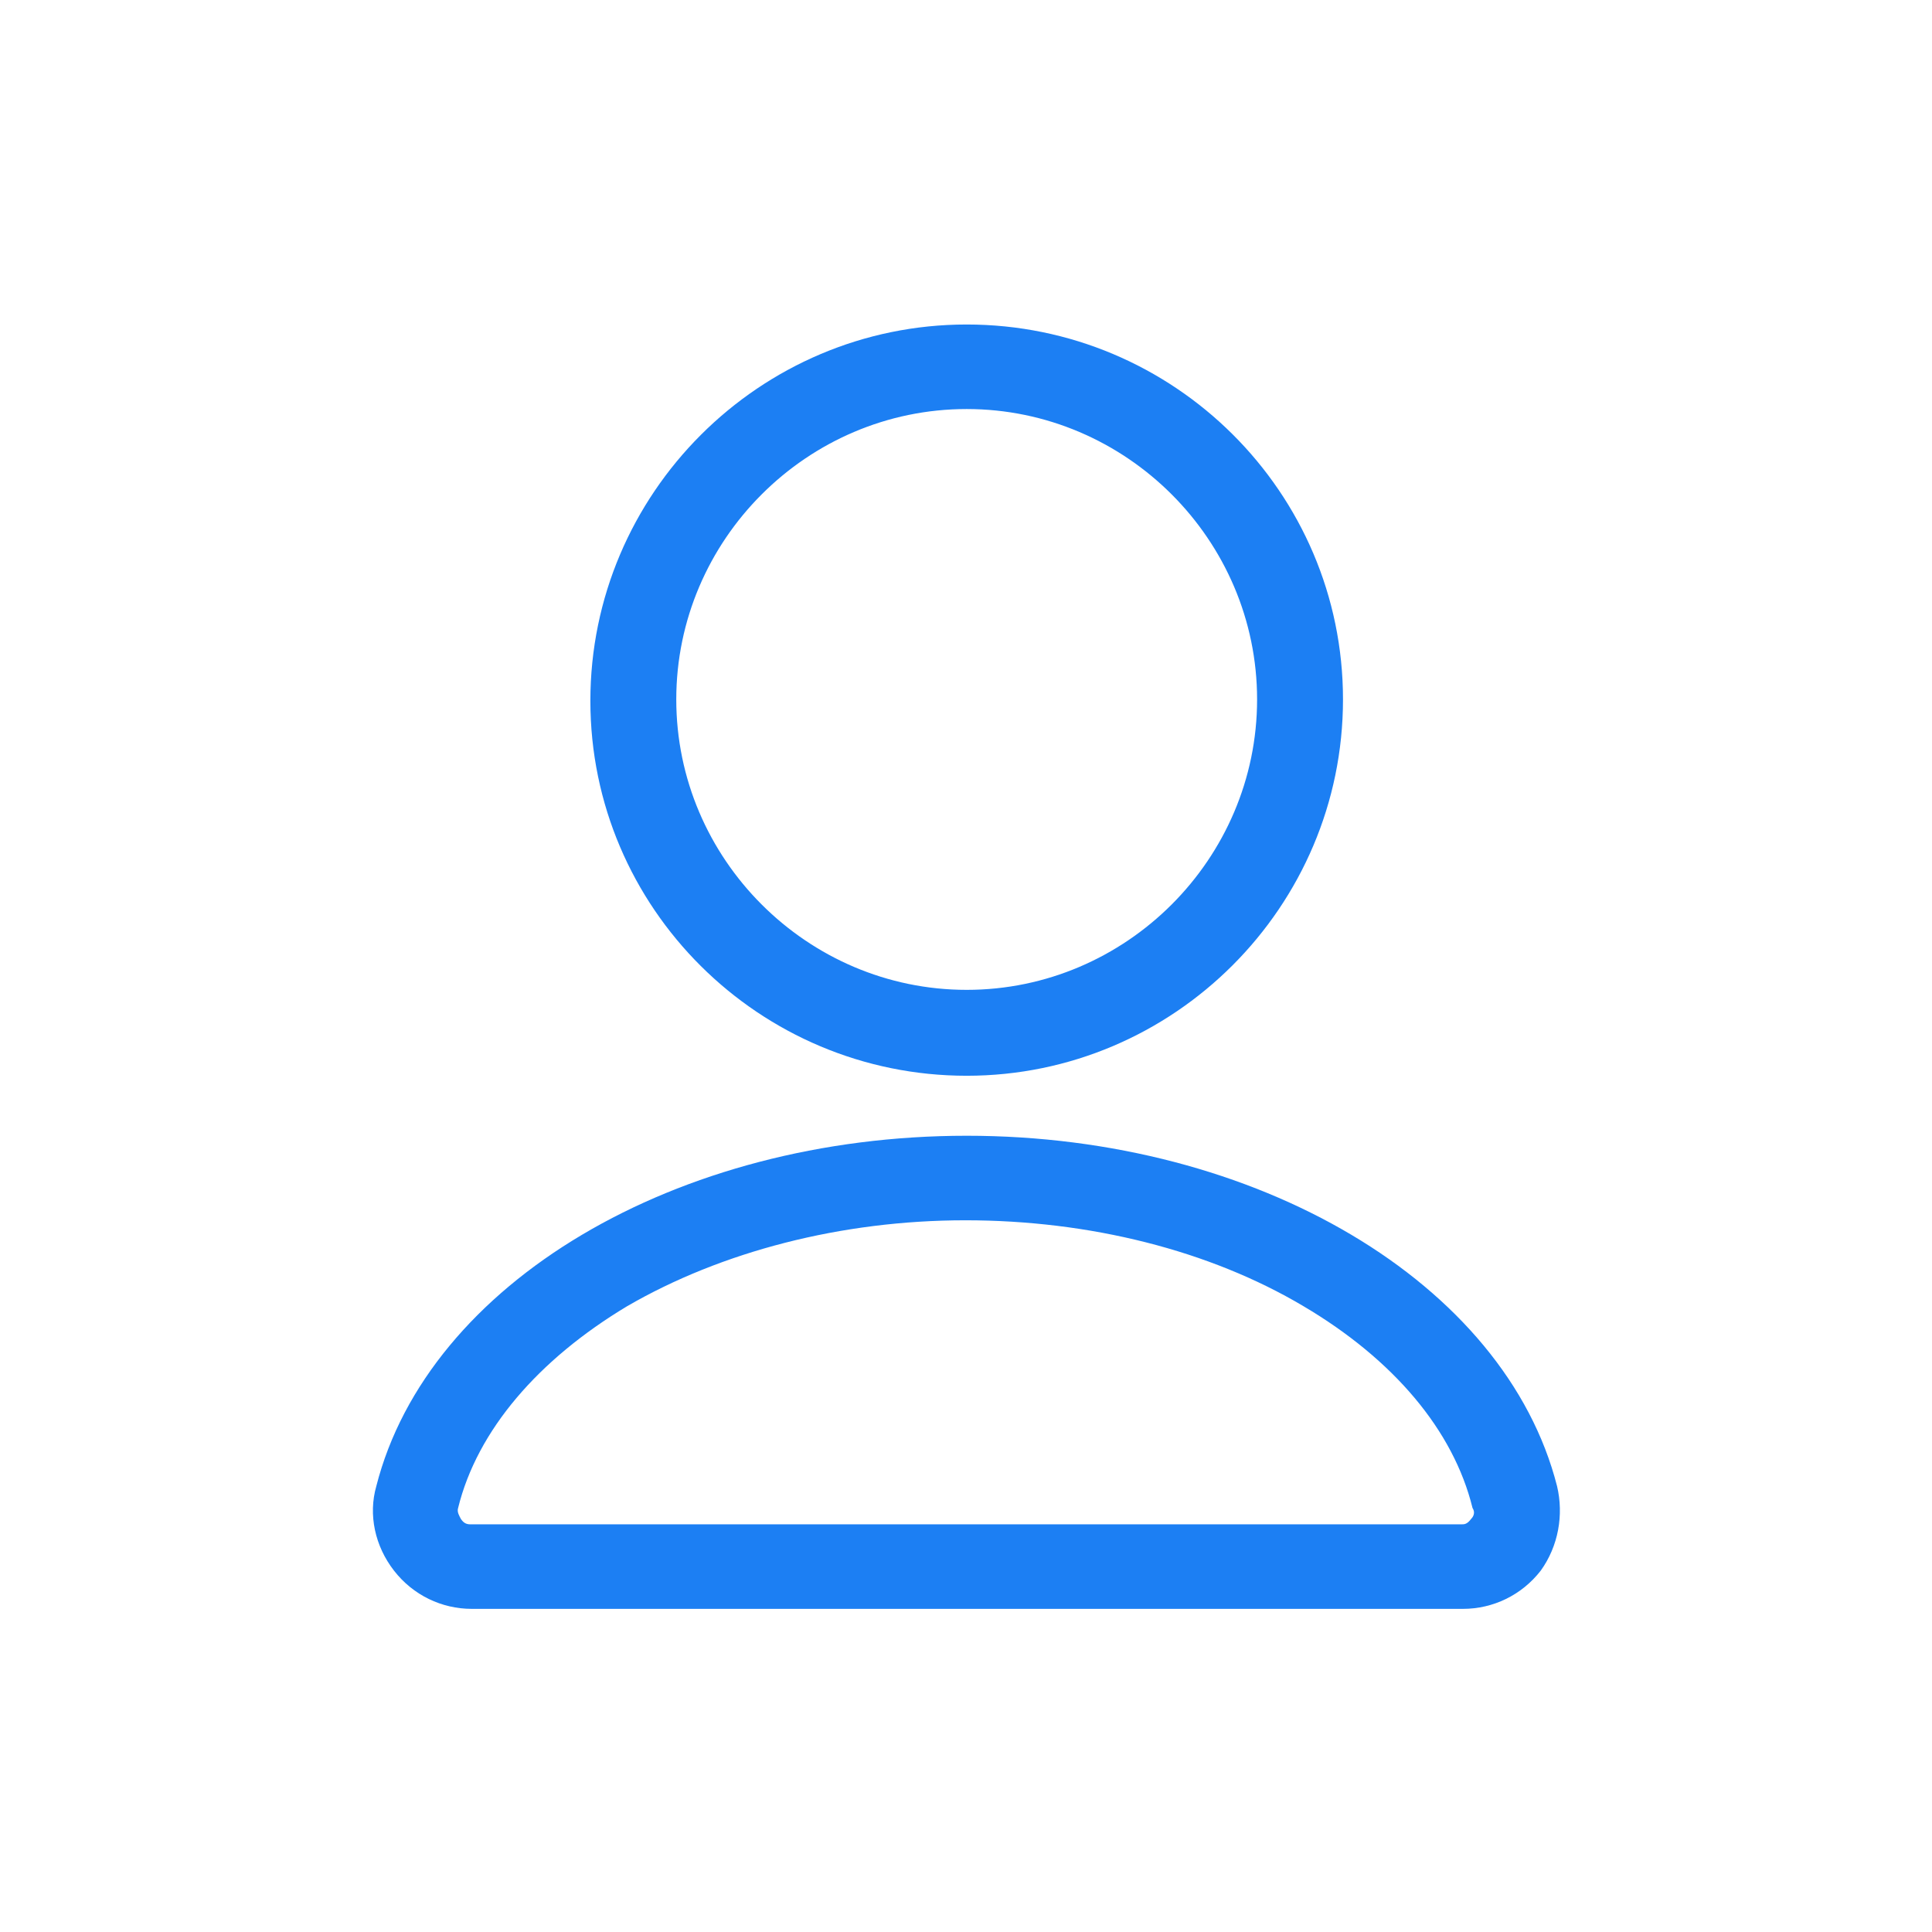
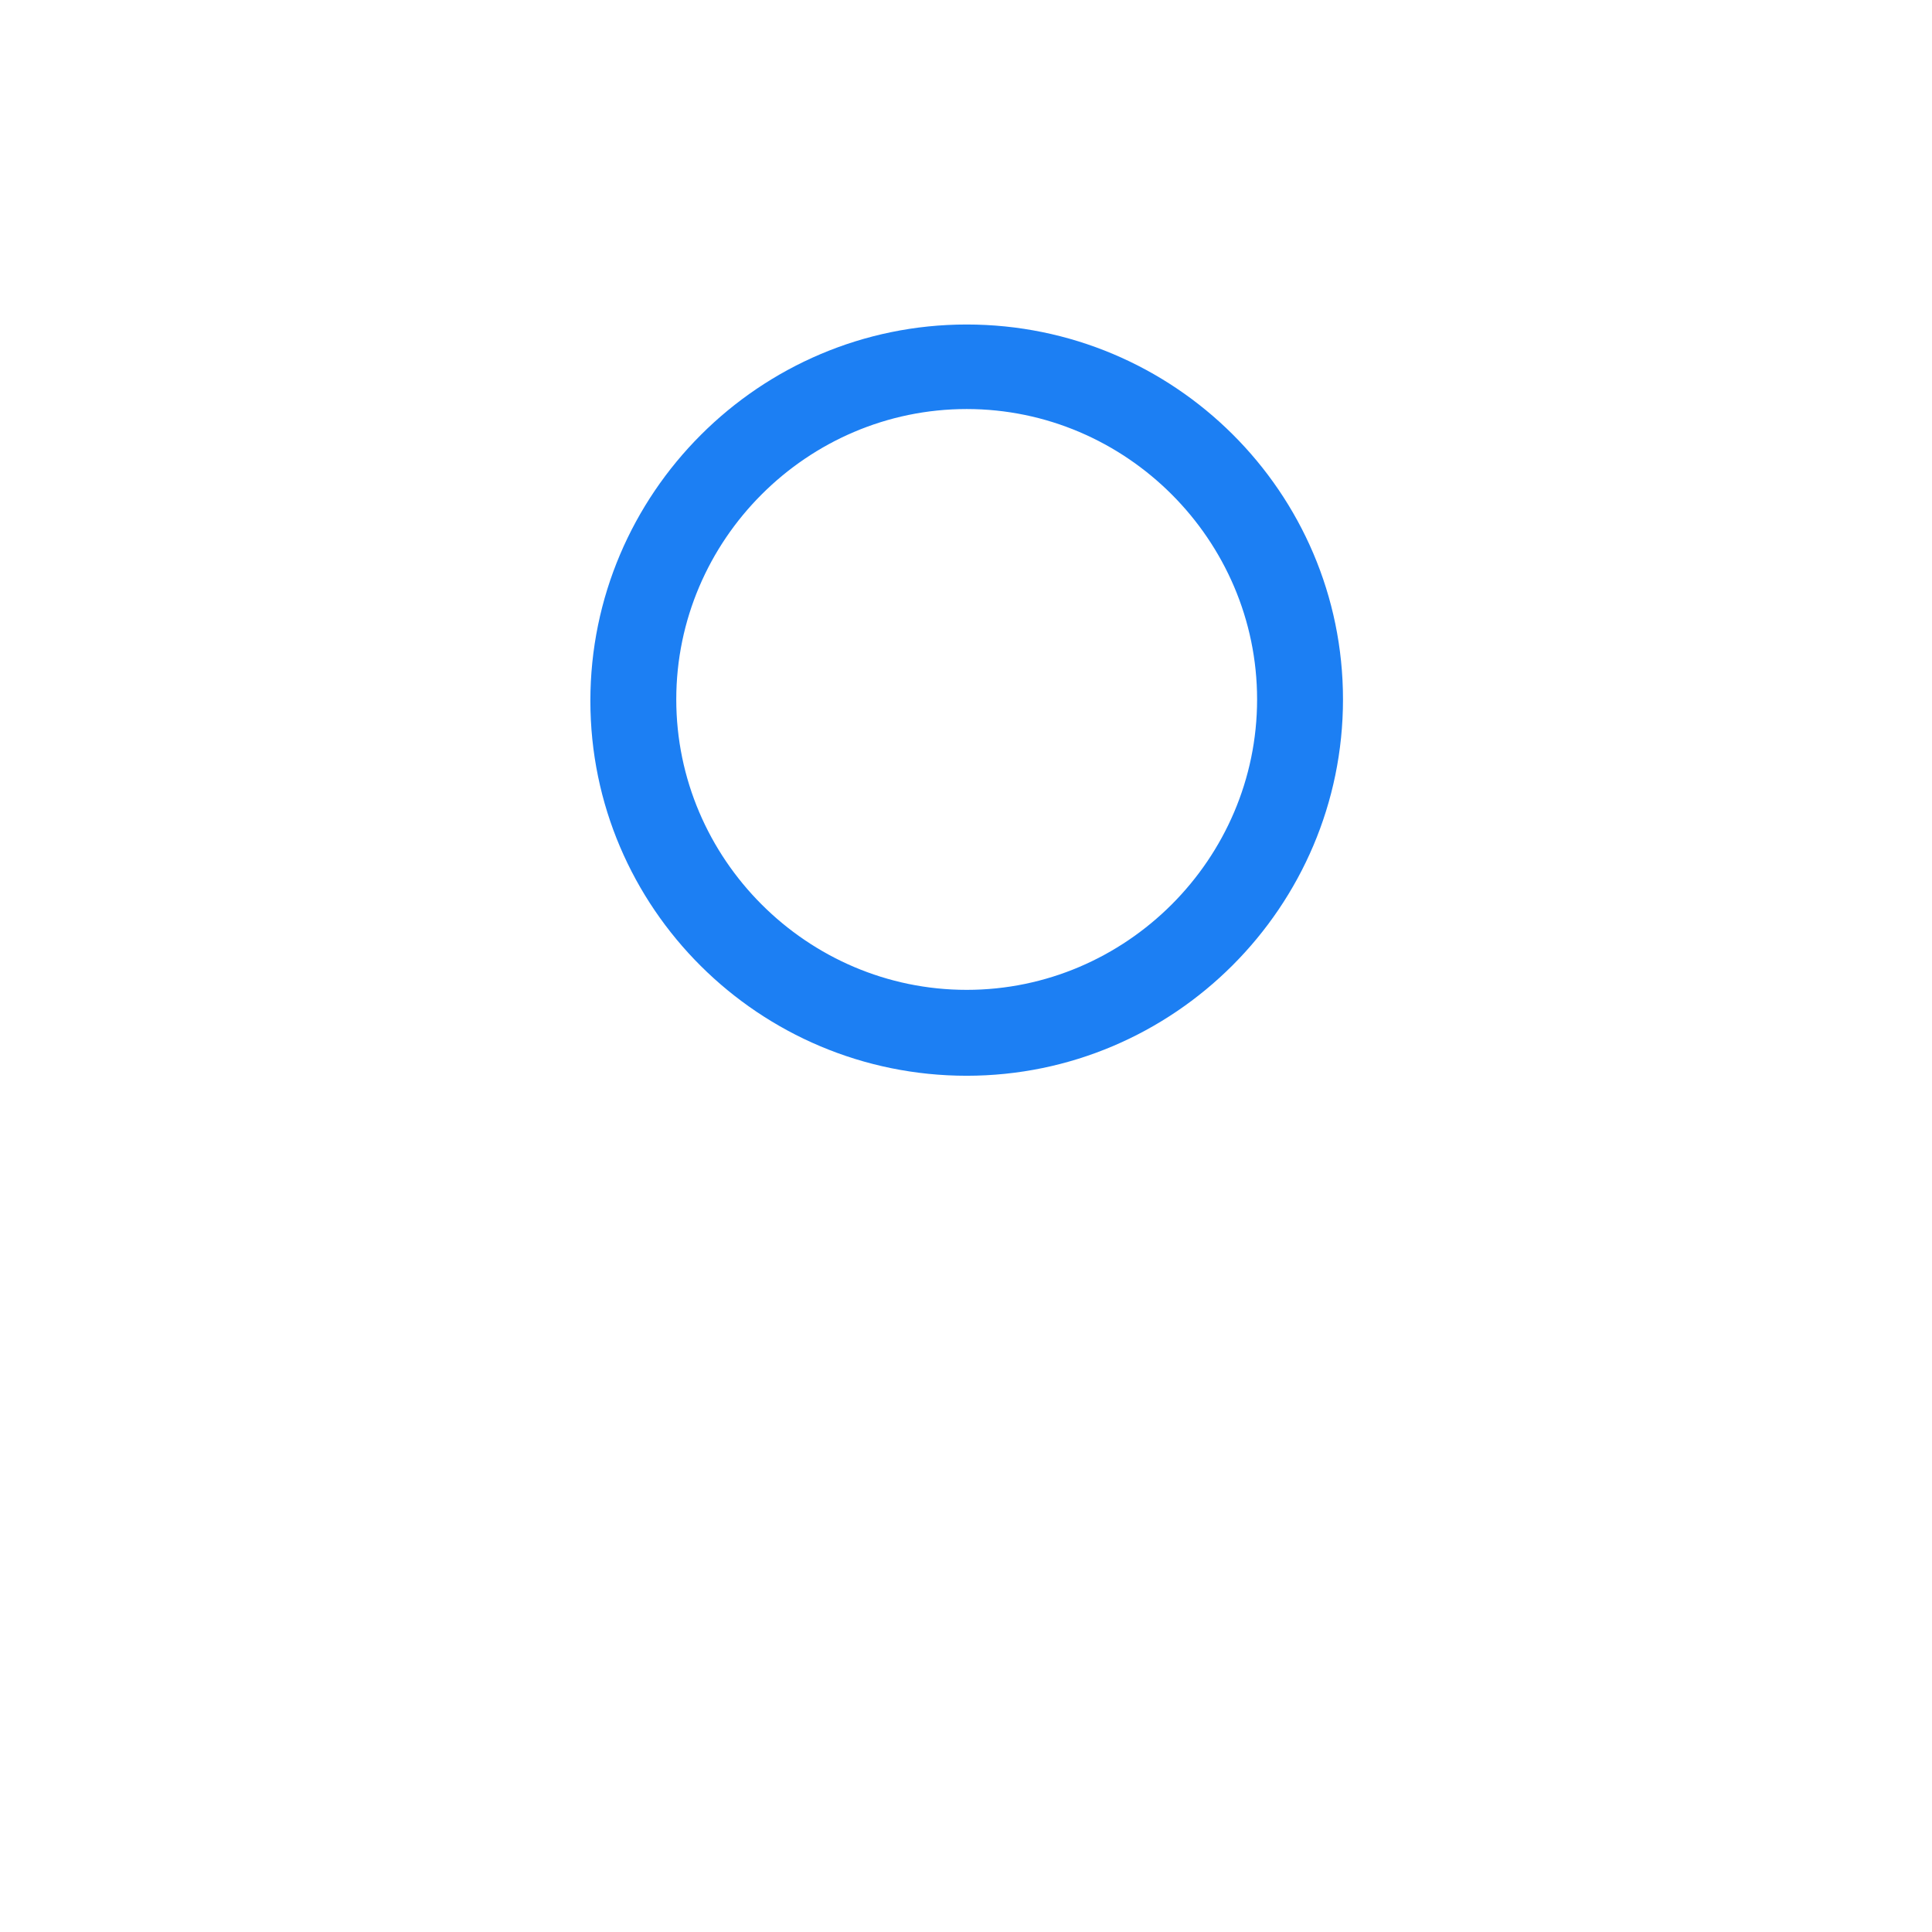
<svg xmlns="http://www.w3.org/2000/svg" version="1.1" id="레이어_1" x="0px" y="0px" viewBox="0 0 141.7 141.7" style="enable-background:new 0 0 141.7 141.7;" xml:space="preserve">
  <style type="text/css">
	.st0{fill:#1C7FF3;}
</style>
  <g>
    <path class="st0" d="M70.9,78.9c15.2,0,27.6-12.4,27.6-27.6c0-15.2-12.4-27.5-27.6-27.5c-15.2,0-27.6,12.4-27.6,27.6   C43.3,66.6,55.7,78.9,70.9,78.9z M70.9,30c11.7,0,21.3,9.6,21.3,21.3s-9.6,21.3-21.3,21.3S49.6,63,49.6,51.3S59.2,30,70.9,30z" />
-     <path class="st0" d="M114.2,109c-3.8-14.9-22-25.7-43.3-25.7c-21.3,0-39.5,10.8-43.3,25.7c-0.6,2.1-0.1,4.4,1.3,6.2   c1.4,1.8,3.5,2.8,5.7,2.8h72.7c2.2,0,4.3-1,5.7-2.8C114.3,113.4,114.7,111.1,114.2,109z M107.9,111.4c-0.3,0.4-0.5,0.4-0.7,0.4   H34.5c-0.3,0-0.5-0.1-0.7-0.4c-0.1-0.2-0.3-0.5-0.2-0.8c1.4-5.7,5.9-10.9,12.4-14.8c6.9-4,15.7-6.3,24.8-6.3   c9.1,0,17.9,2.2,24.8,6.3c6.6,3.9,11,9.1,12.4,14.8C108.2,110.9,108.1,111.2,107.9,111.4z" />
  </g>
</svg>